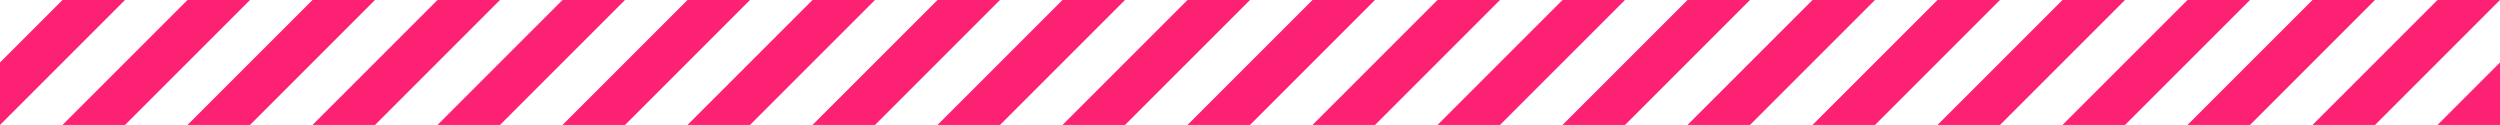
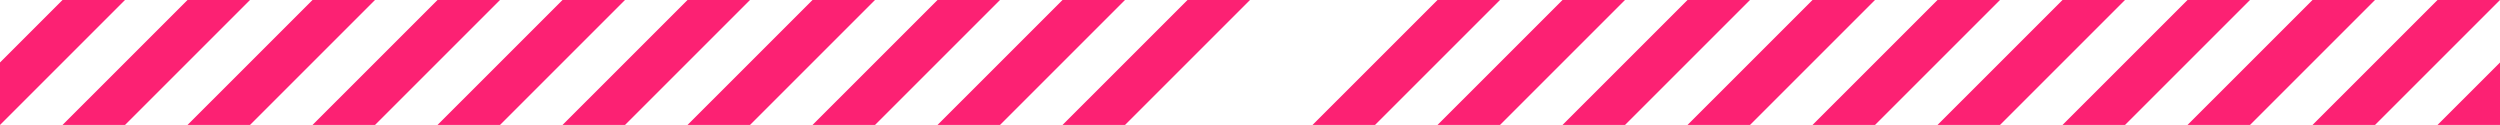
<svg xmlns="http://www.w3.org/2000/svg" id="Layer_1" data-name="Layer 1" viewBox="0 0 1300 64.98">
  <defs>
    <style>.cls-1{fill:#fc2173;}</style>
  </defs>
  <title>patternArtboard 4</title>
  <g id="Divider_Line_4" data-name="Divider Line 4">
    <polygon class="cls-1" points="1202.5 64.98 1235 64.98 1300 0 1267.5 0 1202.5 64.98" />
    <polygon class="cls-1" points="1137.5 64.98 1170 64.98 1235 0 1202.5 0 1137.5 64.98" />
    <polygon class="cls-1" points="1072.5 64.98 1105 64.98 1170 0 1137.5 0 1072.5 64.98" />
    <polygon class="cls-1" points="1007.5 64.98 1040 64.98 1105 0 1072.5 0 1007.5 64.98" />
    <polygon class="cls-1" points="942.5 64.98 975 64.98 1040 0 1007.5 0 942.5 64.98" />
    <polygon class="cls-1" points="877.5 64.98 910 64.98 975 0 942.5 0 877.5 64.98" />
    <polygon class="cls-1" points="812.5 64.98 845 64.98 910 0 877.5 0 812.5 64.98" />
    <polygon class="cls-1" points="747.5 64.98 780 64.98 845 0 812.5 0 747.5 64.98" />
    <polygon class="cls-1" points="682.5 64.98 715 64.98 780 0 747.5 0 682.5 64.98" />
-     <polygon class="cls-1" points="617.5 64.98 650 64.98 715 0 682.5 0 617.5 64.98" />
    <polygon class="cls-1" points="552.5 64.98 585 64.98 650 0 617.5 0 552.5 64.98" />
    <polygon class="cls-1" points="487.5 64.98 520 64.98 585 0 552.5 0 487.5 64.98" />
    <polygon class="cls-1" points="422.5 64.98 455 64.98 520 0 487.5 0 422.5 64.98" />
    <polygon class="cls-1" points="357.5 64.98 390 64.98 455 0 422.5 0 357.5 64.98" />
    <polygon class="cls-1" points="292.5 64.98 325 64.98 390 0 357.5 0 292.5 64.98" />
    <polygon class="cls-1" points="227.5 64.98 260 64.98 325 0 292.5 0 227.5 64.98" />
    <polygon class="cls-1" points="162.5 64.98 195 64.98 260 0 227.5 0 162.5 64.98" />
    <polygon class="cls-1" points="97.5 64.98 130 64.98 195 0 162.5 0 97.5 64.98" />
    <polygon class="cls-1" points="32.5 64.98 65 64.98 130 0 97.5 0 32.5 64.98" />
    <polygon class="cls-1" points="0 32.49 0 64.98 65 0 32.5 0 0 32.49" />
    <polygon class="cls-1" points="1300 32.49 1267.5 64.98 1300 64.98 1300 32.49" />
  </g>
</svg>